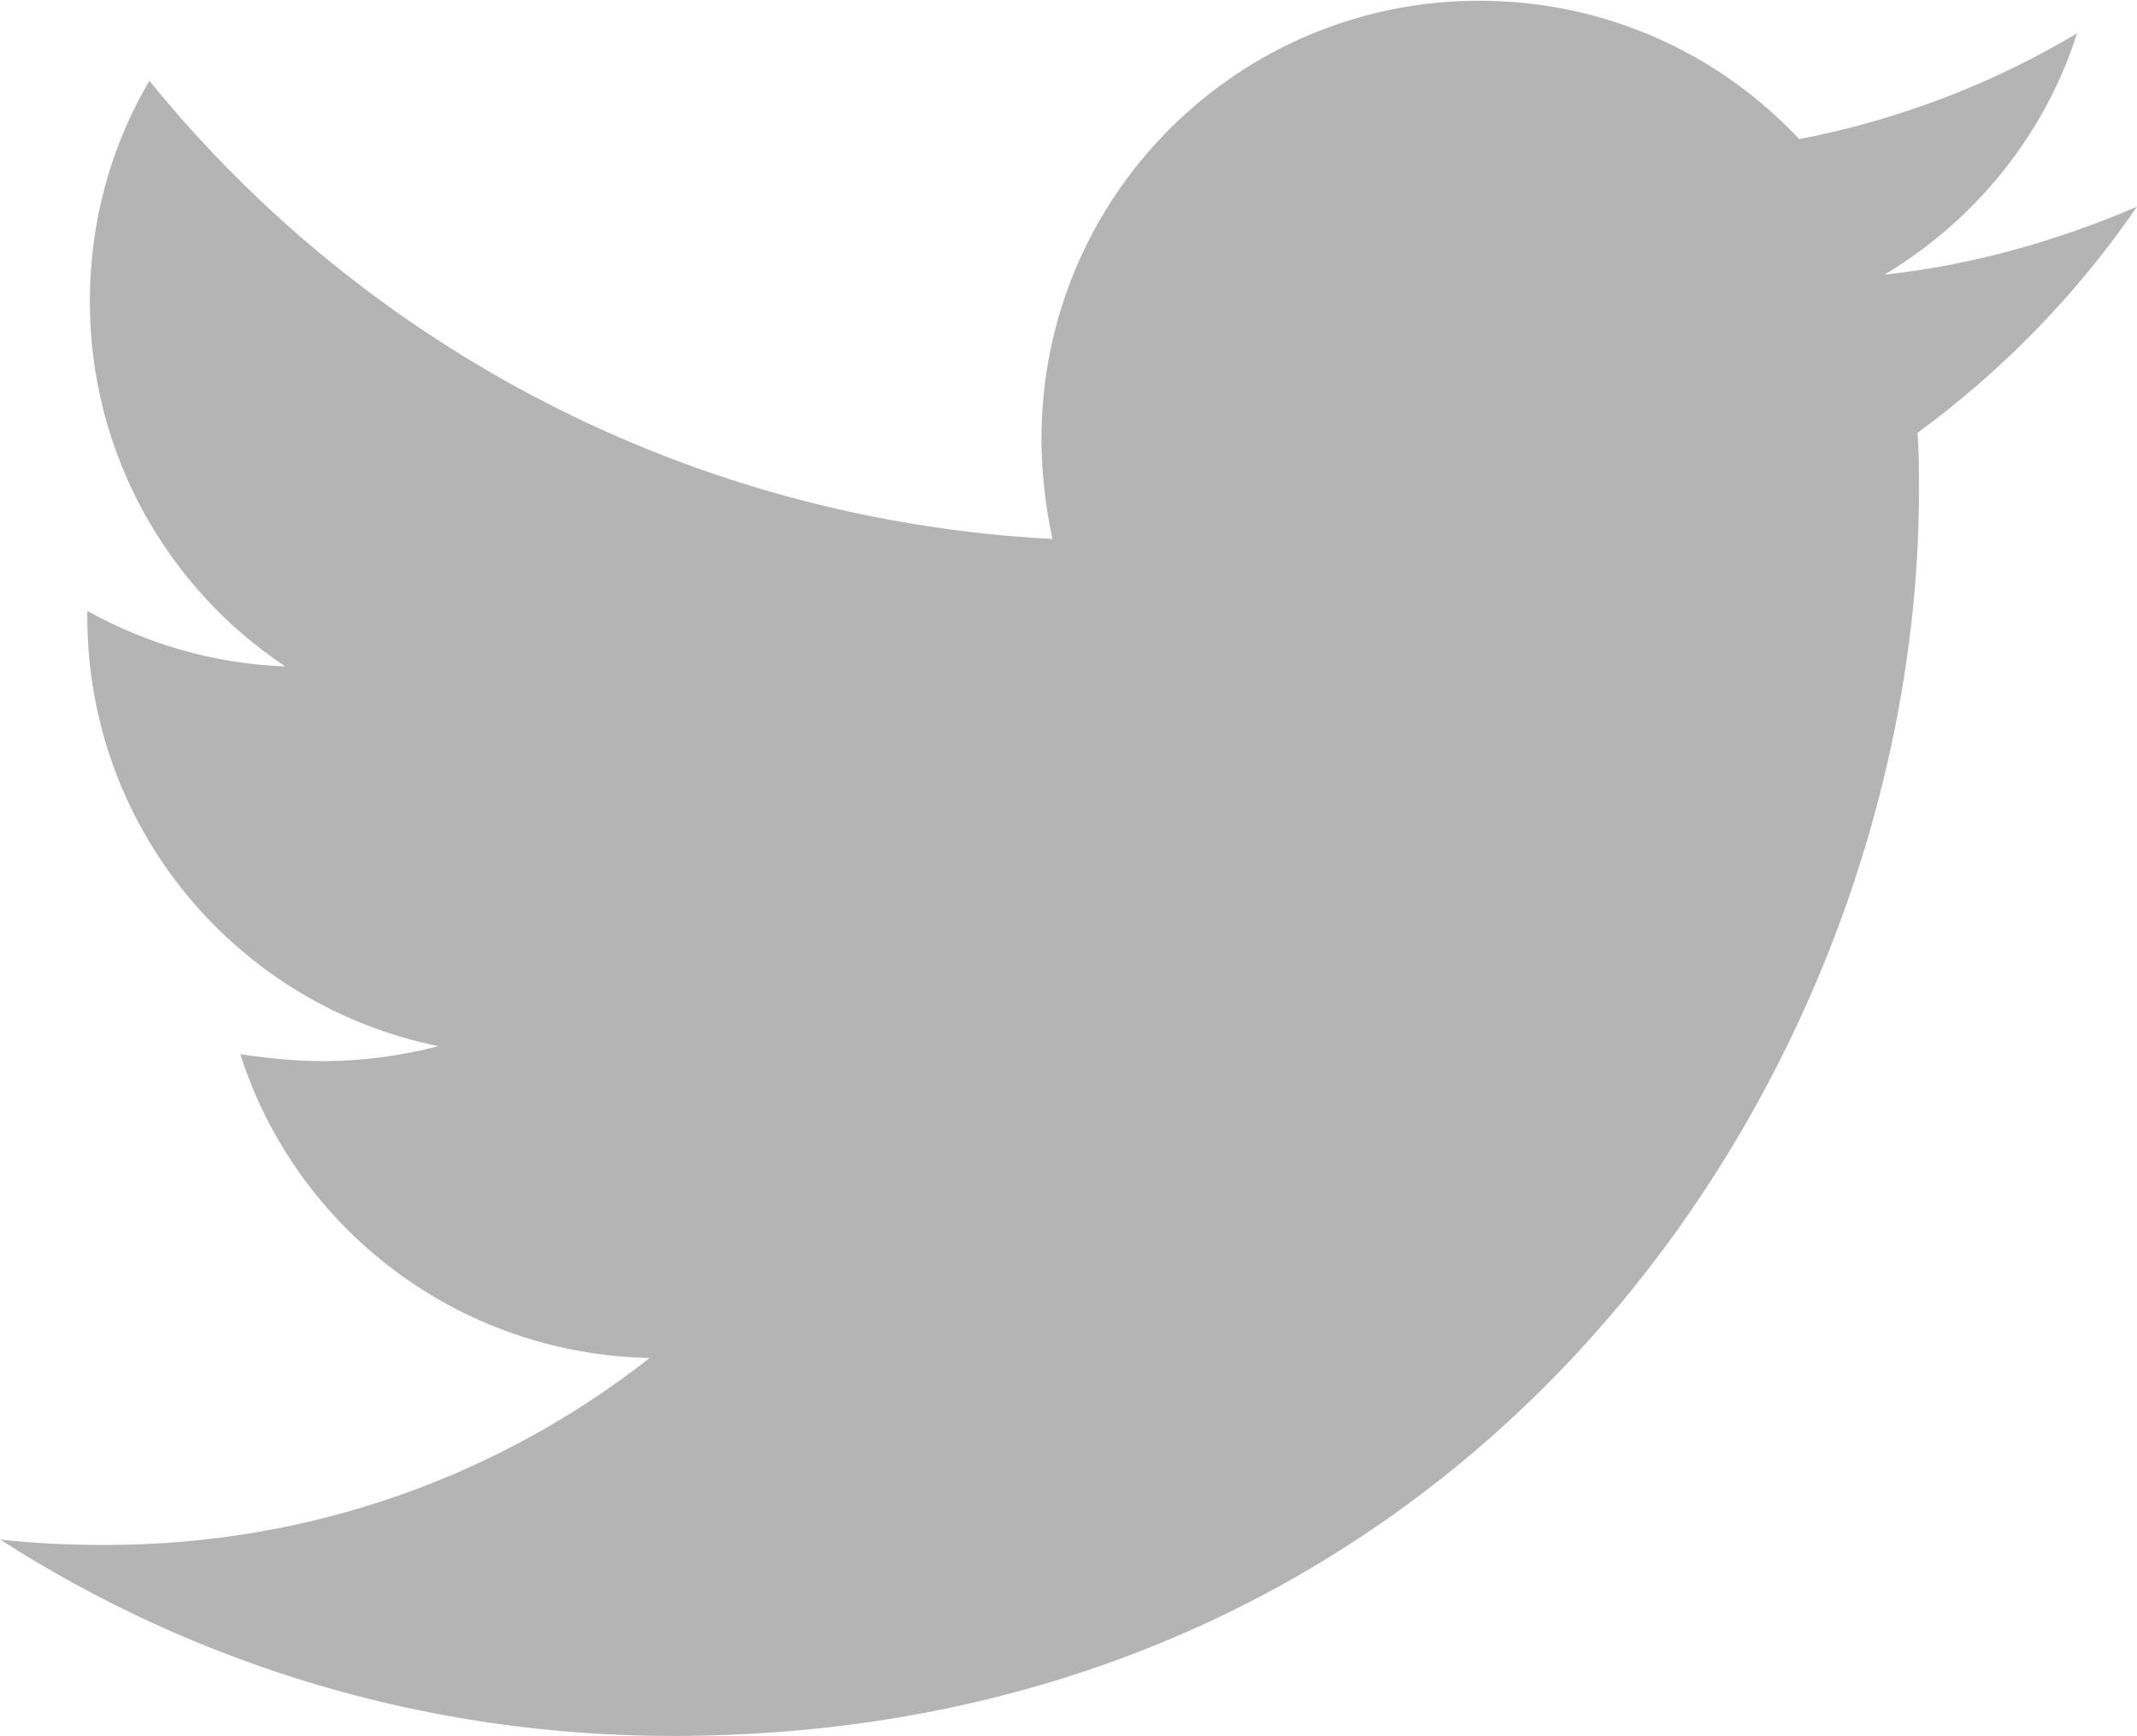
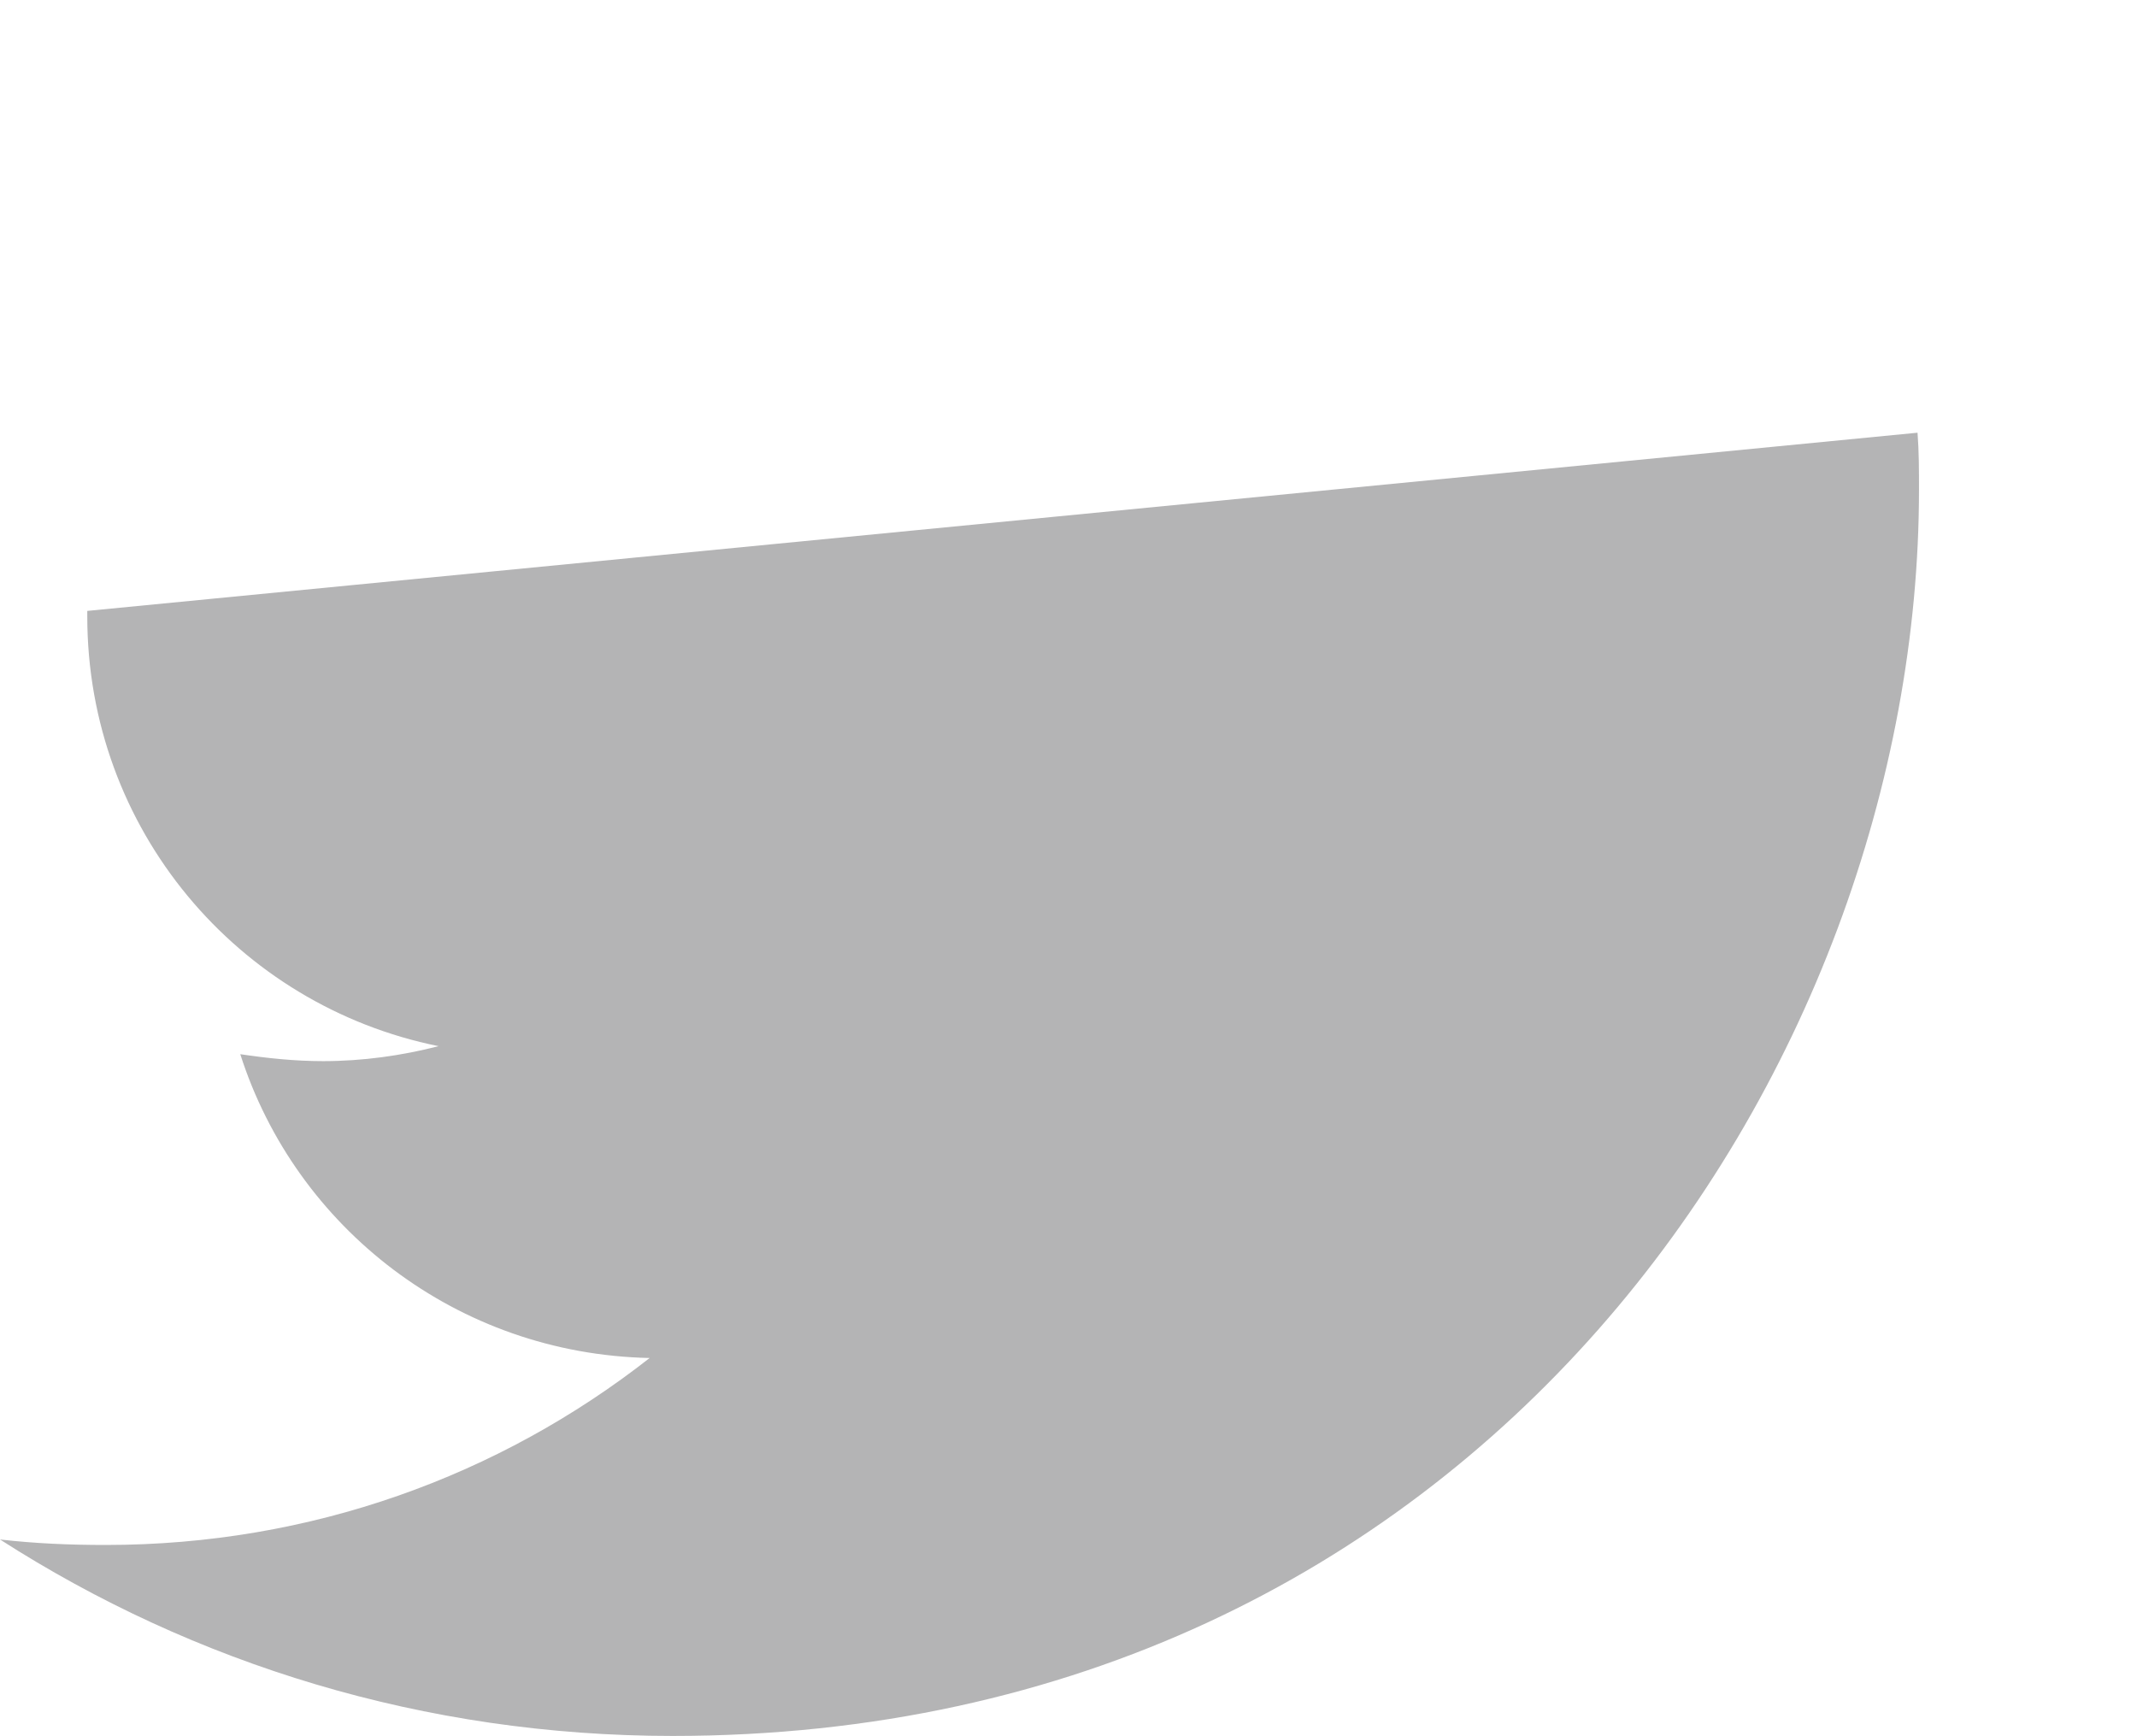
<svg xmlns="http://www.w3.org/2000/svg" id="_イヤー_2" width="58.52" height="47.53" viewBox="0 0 58.52 47.53">
  <defs>
    <style>.cls-1{fill:#b4b4b5;}</style>
  </defs>
  <g id="_ッダーフッター">
-     <path class="cls-1" d="M52.51,11.85c.04,.52,.04,1.04,.04,1.56,0,15.86-12.07,34.13-34.13,34.13-6.8,0-13.11-1.97-18.42-5.38,.97,.11,1.89,.15,2.9,.15,5.61,0,10.77-1.89,14.89-5.12-5.27-.11-9.69-3.56-11.21-8.32,.74,.11,1.49,.19,2.27,.19,1.08,0,2.15-.15,3.16-.41-5.5-1.11-9.62-5.94-9.62-11.77v-.15c1.6,.89,3.45,1.45,5.42,1.52-3.23-2.15-5.35-5.83-5.35-9.99,0-2.23,.59-4.27,1.63-6.05,5.9,7.28,14.78,12.03,24.73,12.55-.19-.89-.3-1.82-.3-2.75,0-6.61,5.35-11.99,11.99-11.99,3.45,0,6.57,1.45,8.76,3.79,2.71-.52,5.31-1.52,7.61-2.9-.89,2.79-2.79,5.12-5.27,6.61,2.41-.26,4.75-.93,6.91-1.86-1.63,2.38-3.68,4.49-6.02,6.2h0Z" />
+     <path class="cls-1" d="M52.51,11.85c.04,.52,.04,1.04,.04,1.56,0,15.86-12.07,34.13-34.13,34.13-6.8,0-13.11-1.97-18.42-5.38,.97,.11,1.89,.15,2.9,.15,5.61,0,10.77-1.89,14.89-5.12-5.27-.11-9.69-3.56-11.21-8.32,.74,.11,1.49,.19,2.27,.19,1.08,0,2.15-.15,3.16-.41-5.5-1.11-9.62-5.94-9.62-11.77v-.15h0Z" />
  </g>
</svg>